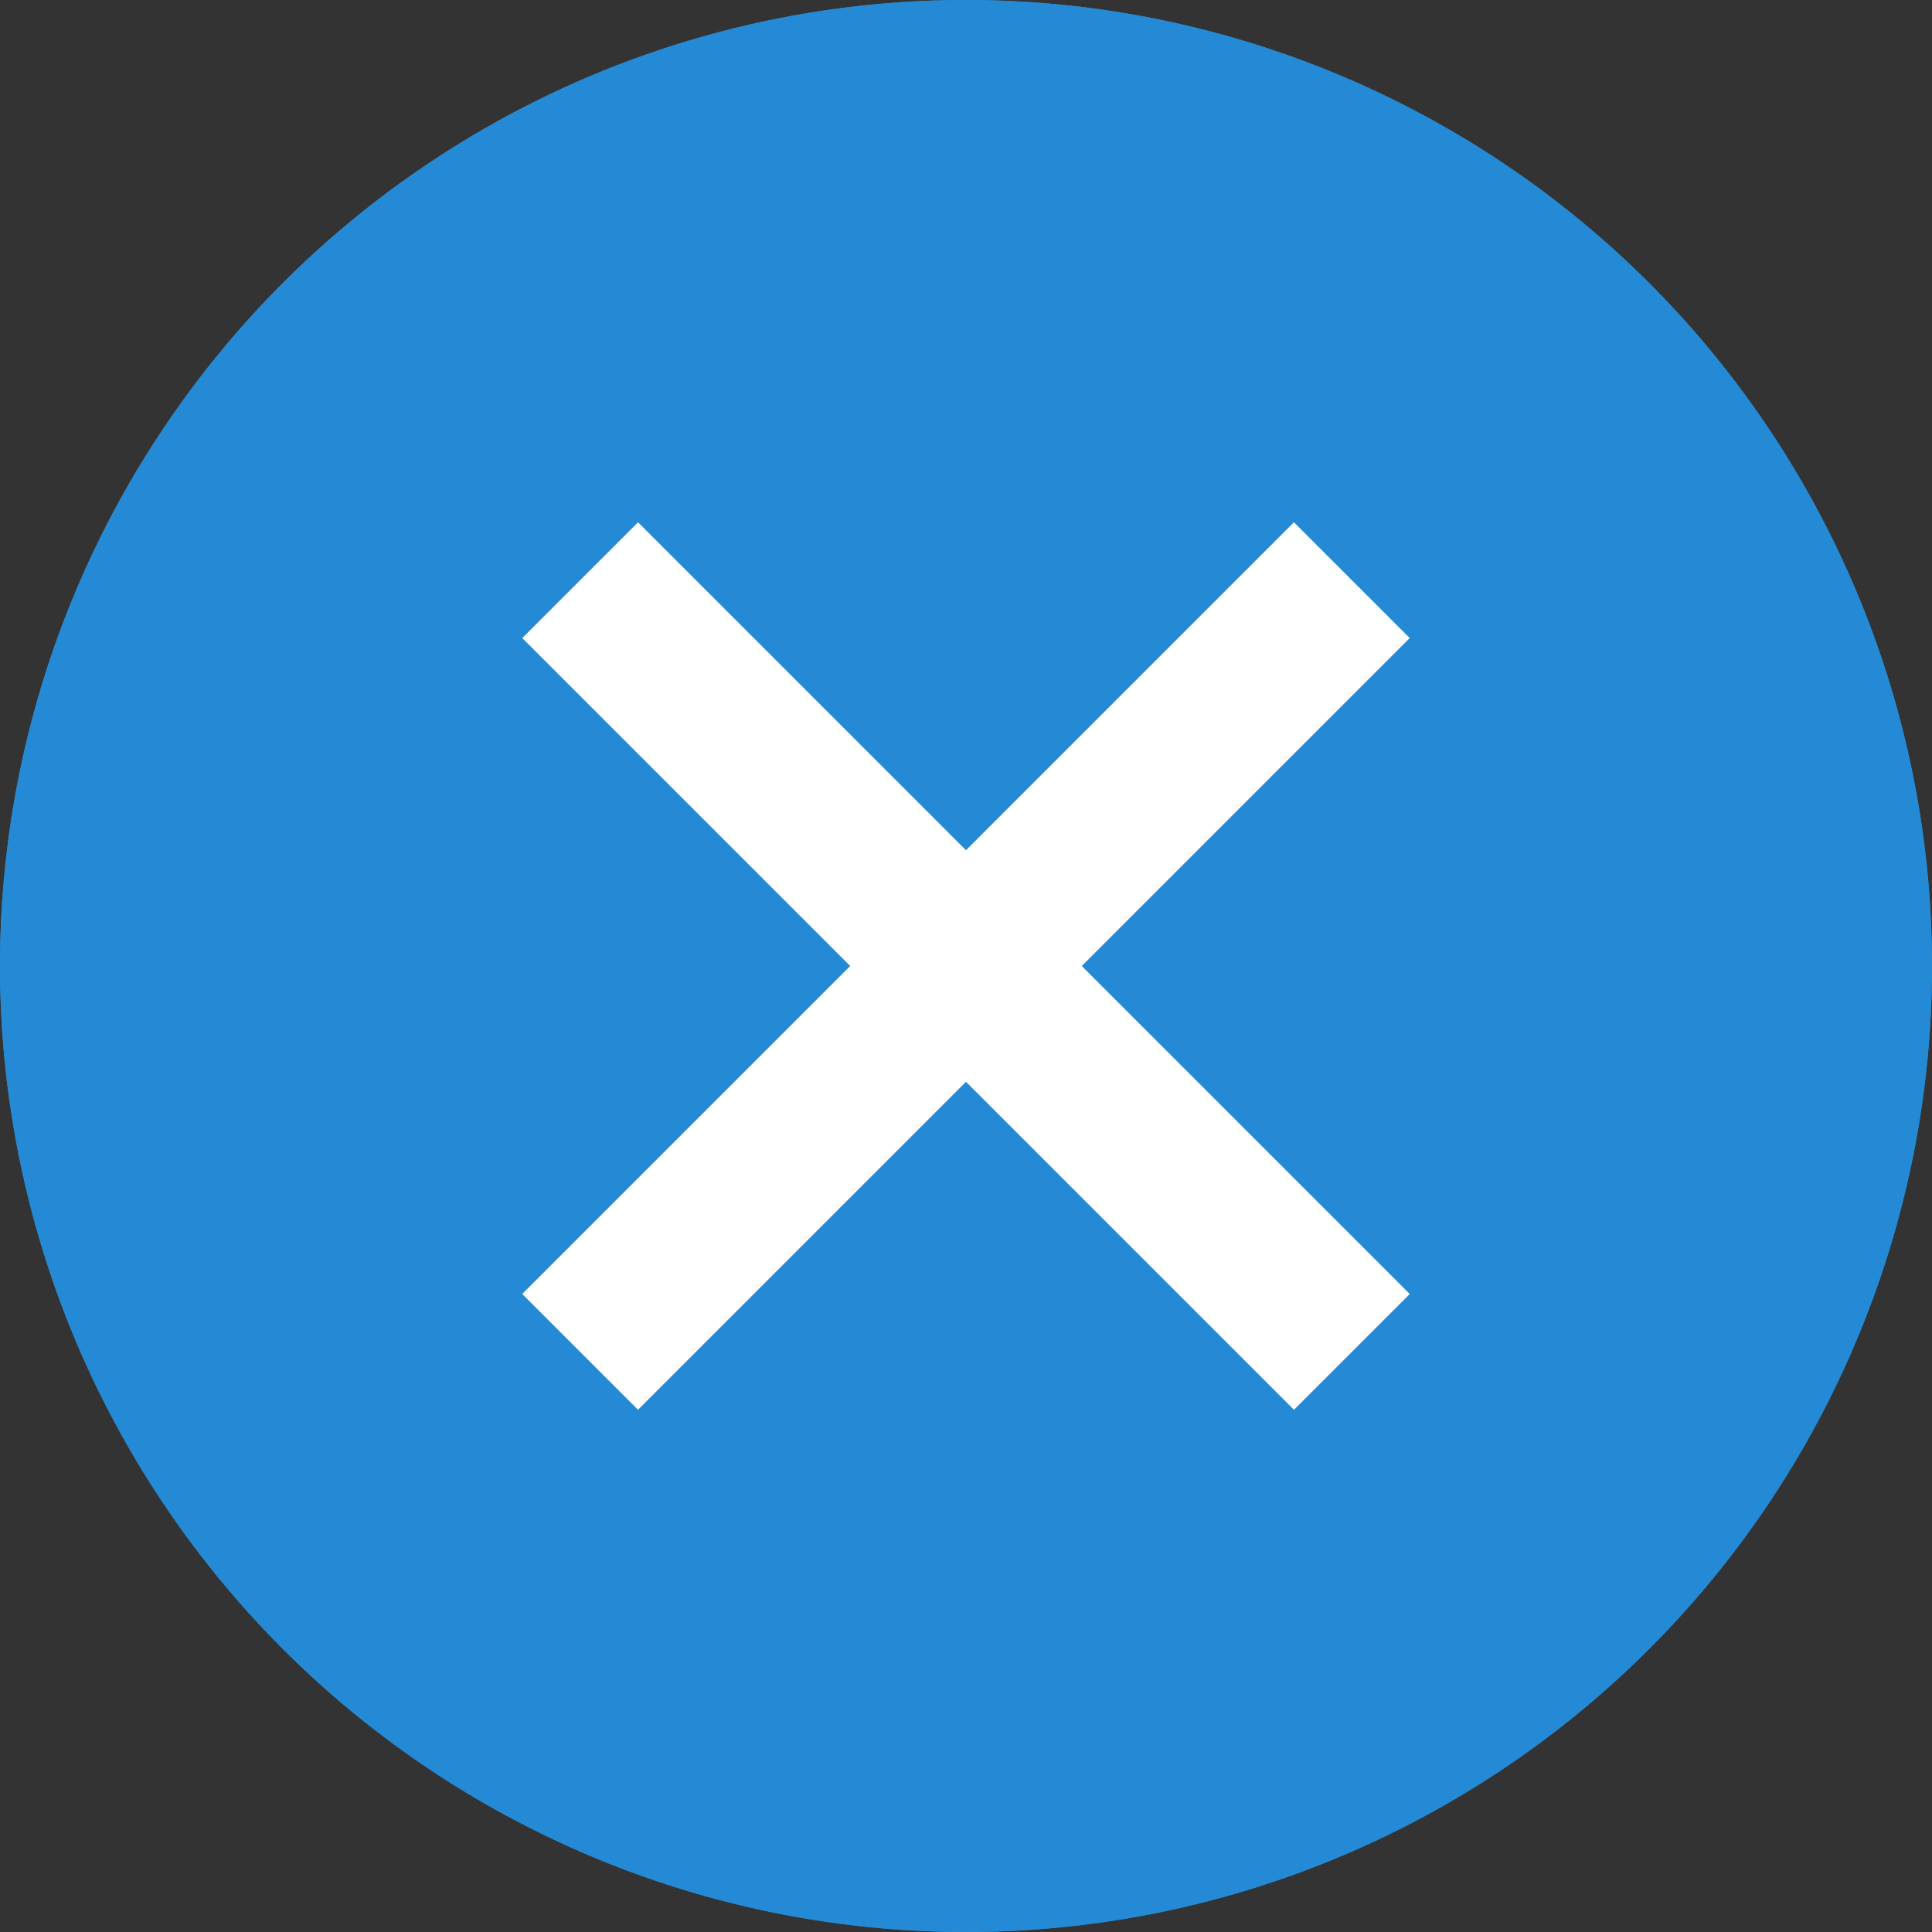
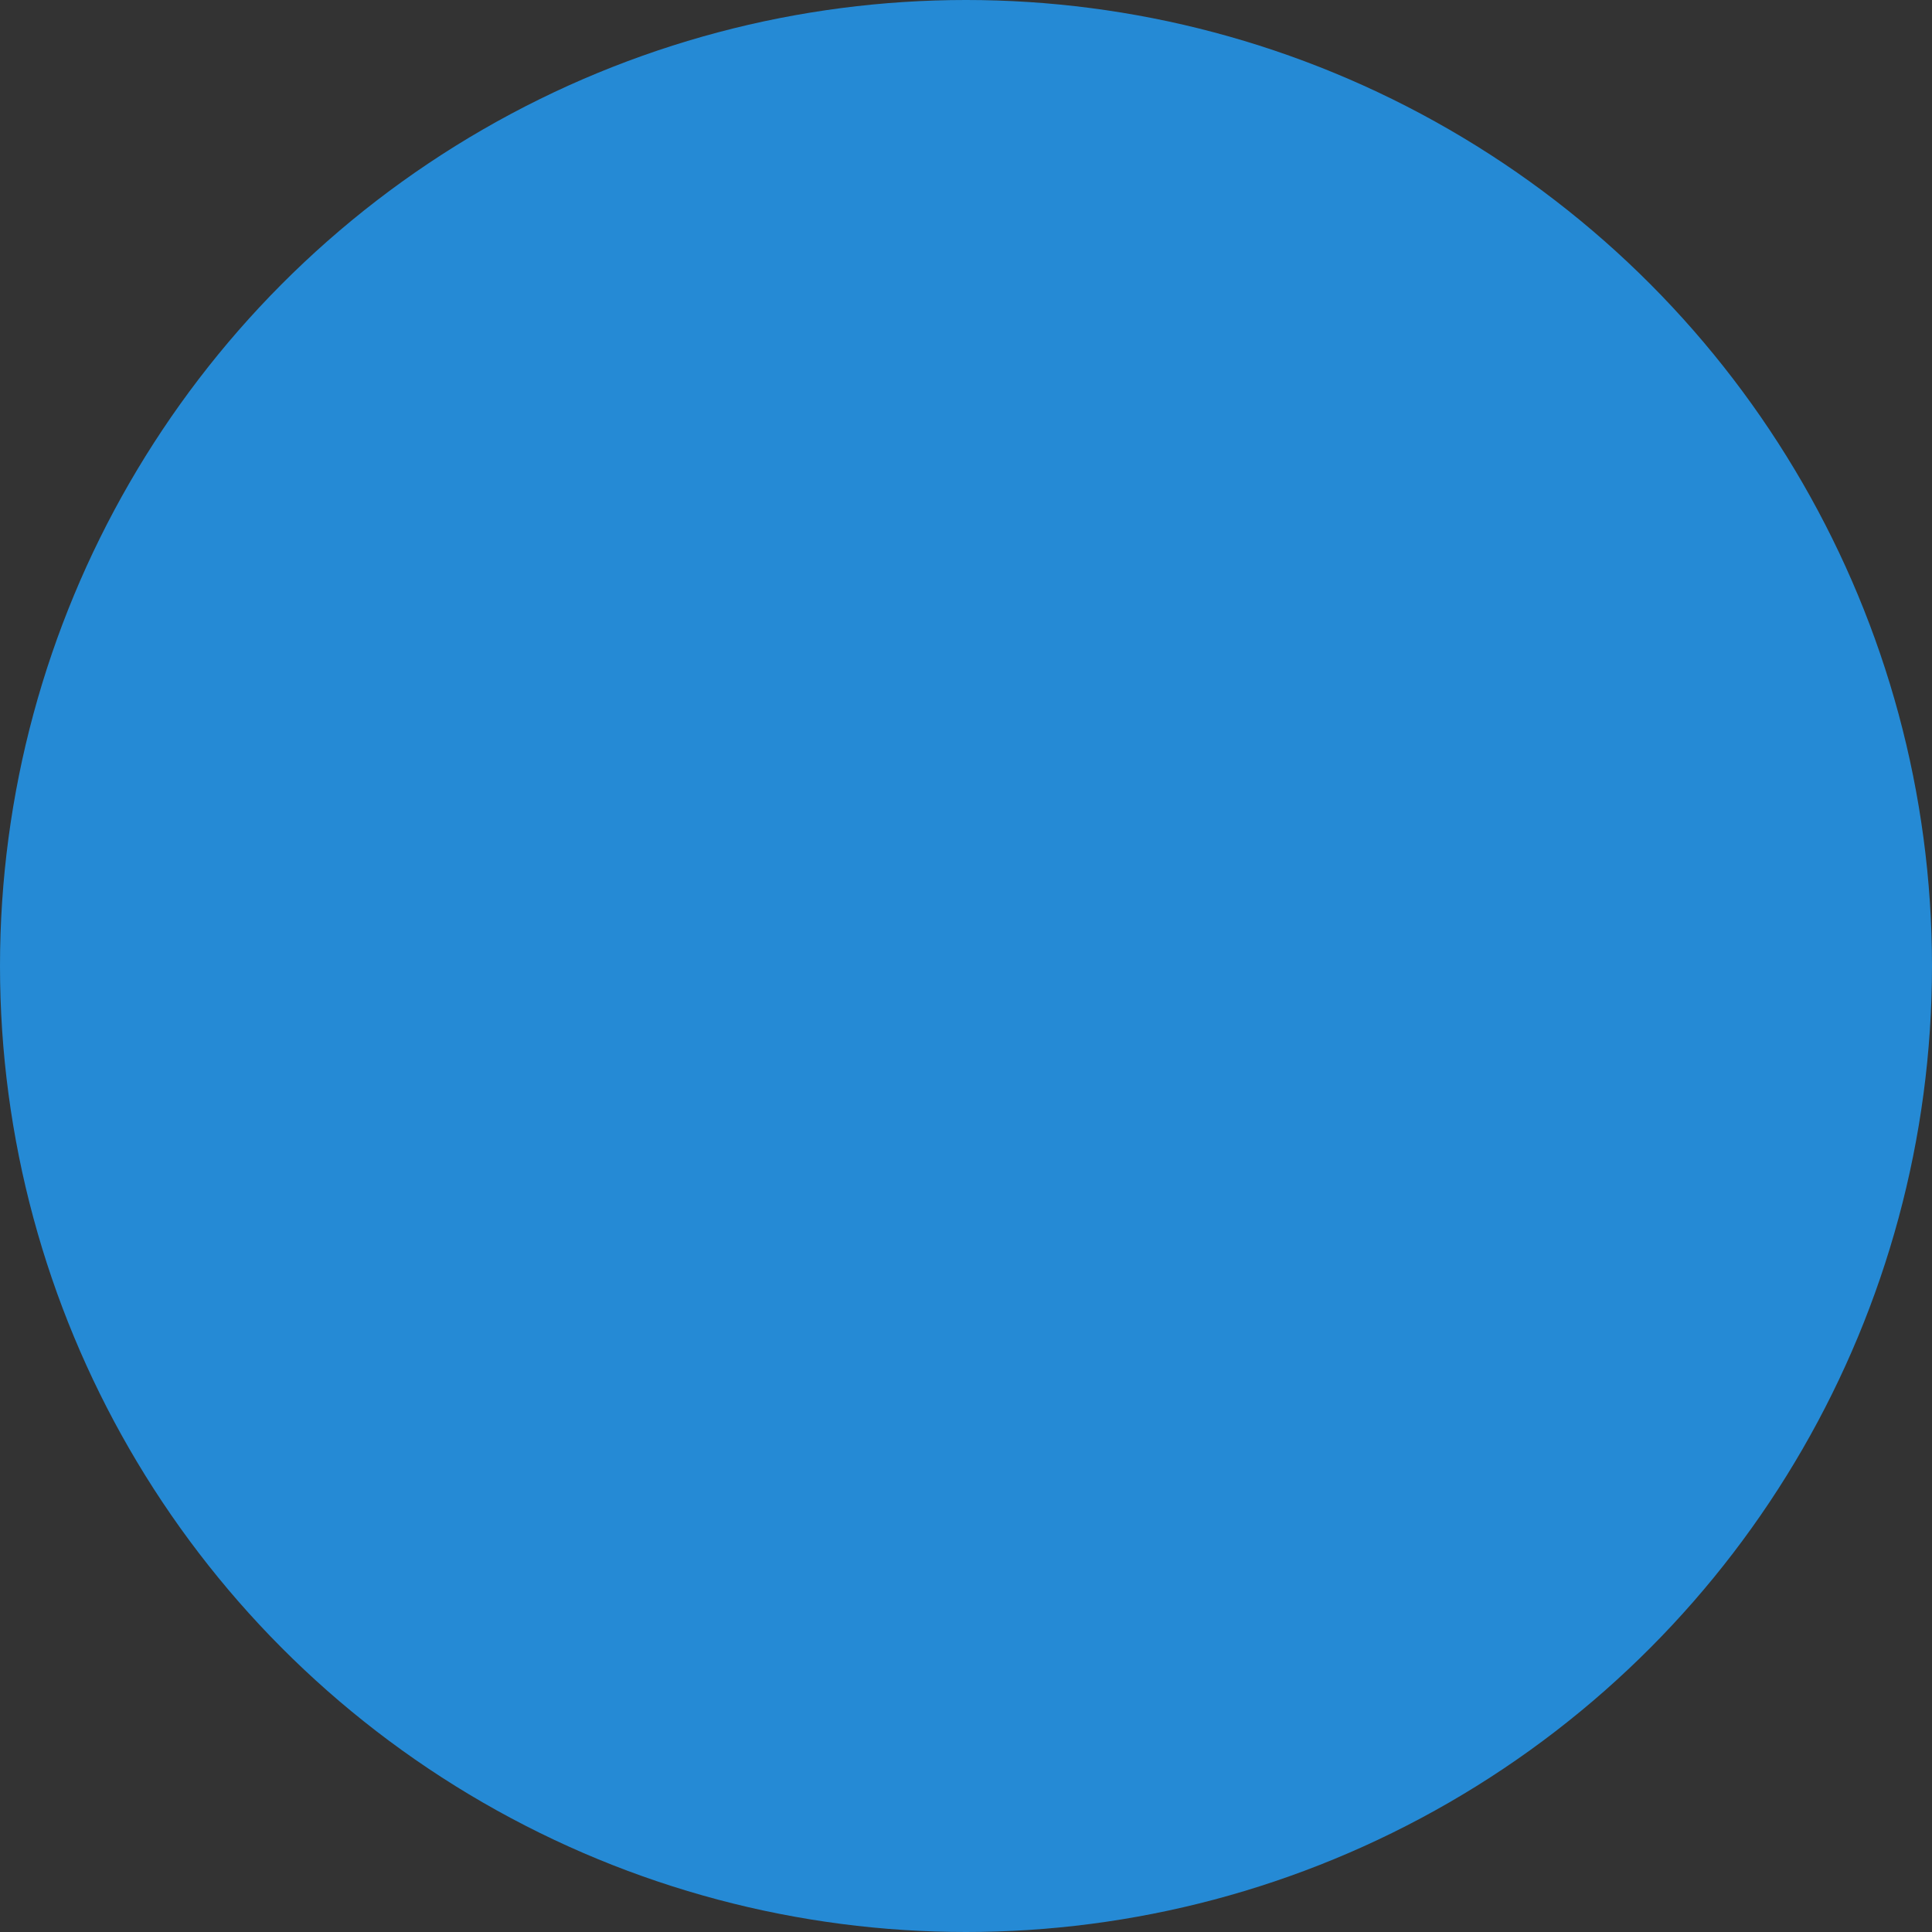
<svg xmlns="http://www.w3.org/2000/svg" width="35" height="35" viewBox="0 0 35 35">
  <rect x="0" y="0" width="35" height="35" fill="#333333" stroke="none" />
  <g id="グループ_25766" data-name="グループ 25766" transform="translate(-733 -367)">
    <circle id="楕円形_92" data-name="楕円形 92" cx="17.5" cy="17.5" r="17.5" transform="translate(733 367)" fill="#258ad5" />
-     <path id="楕円形_92_-_アウトライン" data-name="楕円形 92 - アウトライン" d="M17.5,1A16.5,16.5,0,0,0,5.833,29.167,16.5,16.5,0,1,0,29.167,5.833,16.392,16.392,0,0,0,17.5,1m0-1A17.5,17.5,0,1,1,0,17.5,17.5,17.5,0,0,1,17.5,0Z" transform="translate(733 367)" fill="#258ad5" />
    <g id="グループ_25765" data-name="グループ 25765" transform="translate(1822.77 -1754.744)">
-       <rect id="長方形_121" data-name="長方形 121" width="2.966" height="19.771" transform="translate(-1064.231 2145.186) rotate(135)" fill="#fff" />
-       <rect id="長方形_123" data-name="長方形 123" width="2.966" height="19.771" transform="translate(-1078.212 2147.283) rotate(-135)" fill="#fff" />
-     </g>
+       </g>
  </g>
</svg>